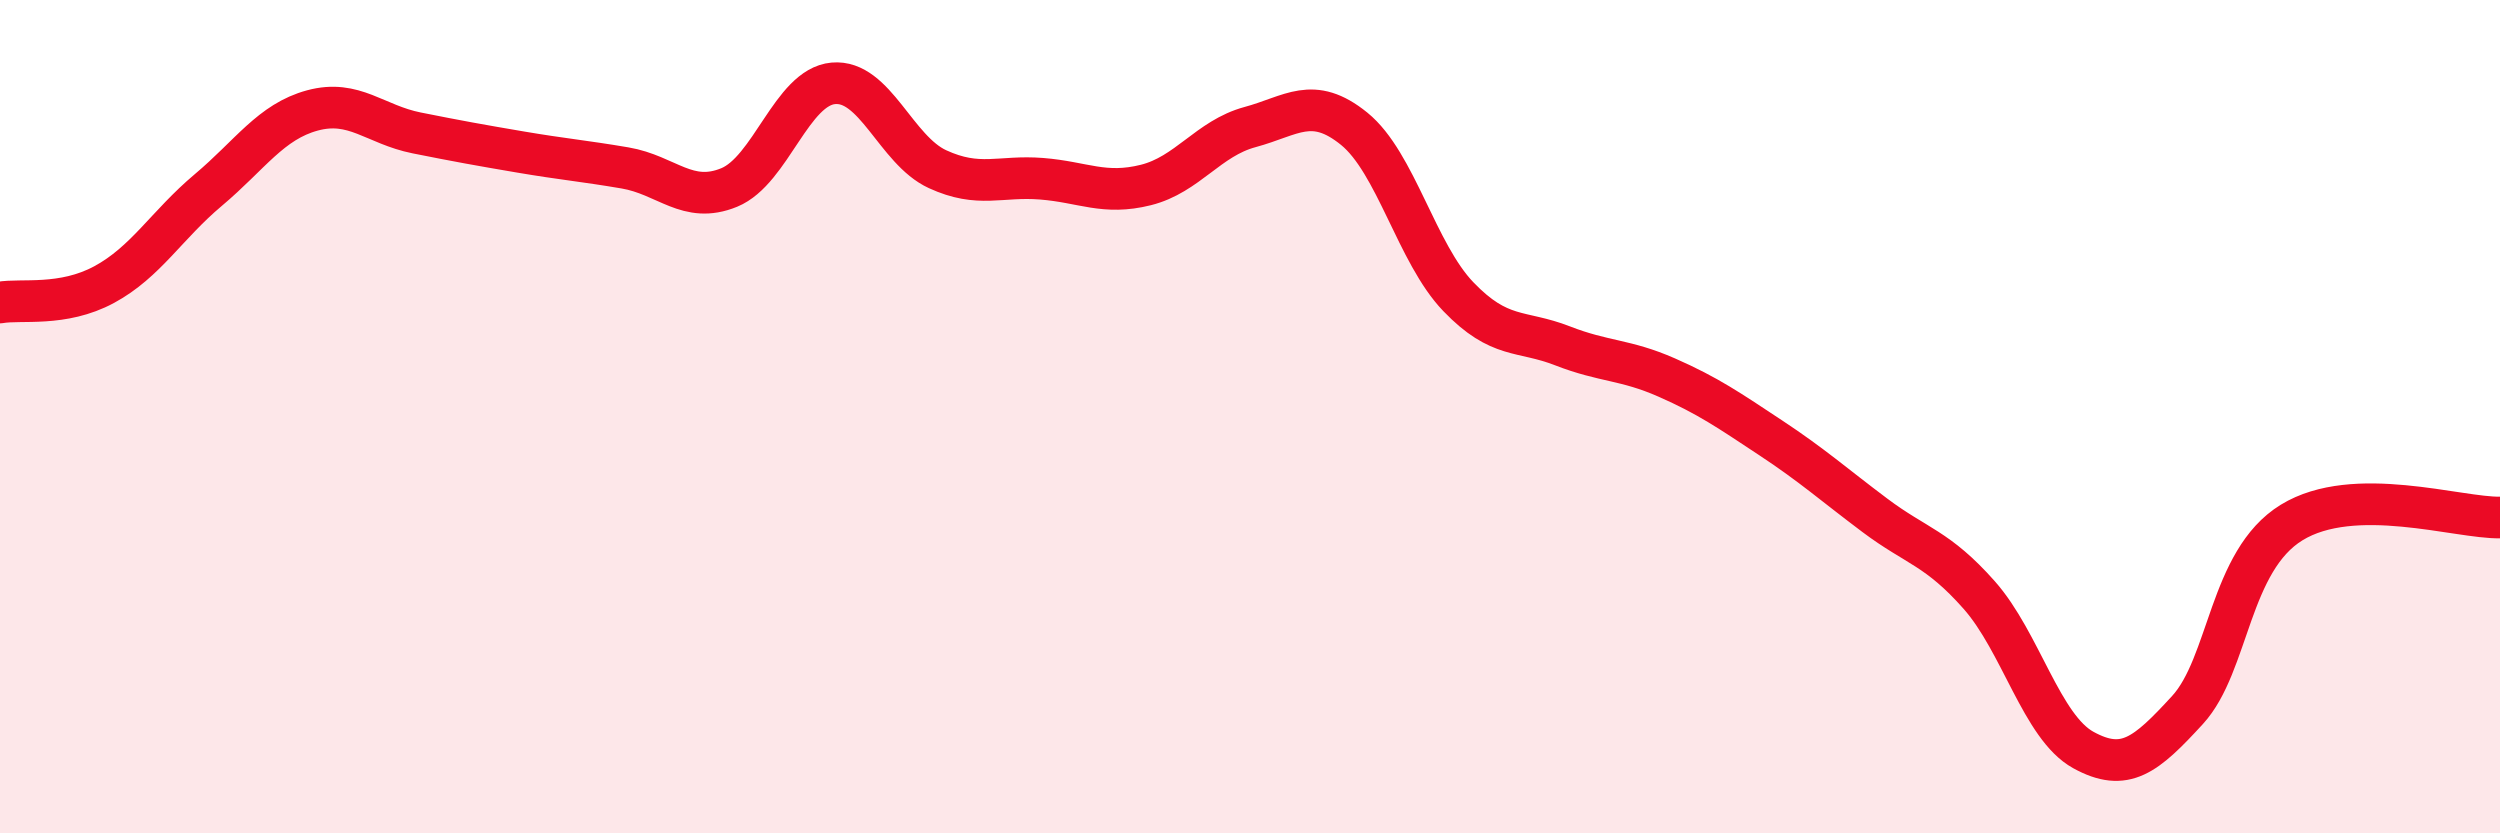
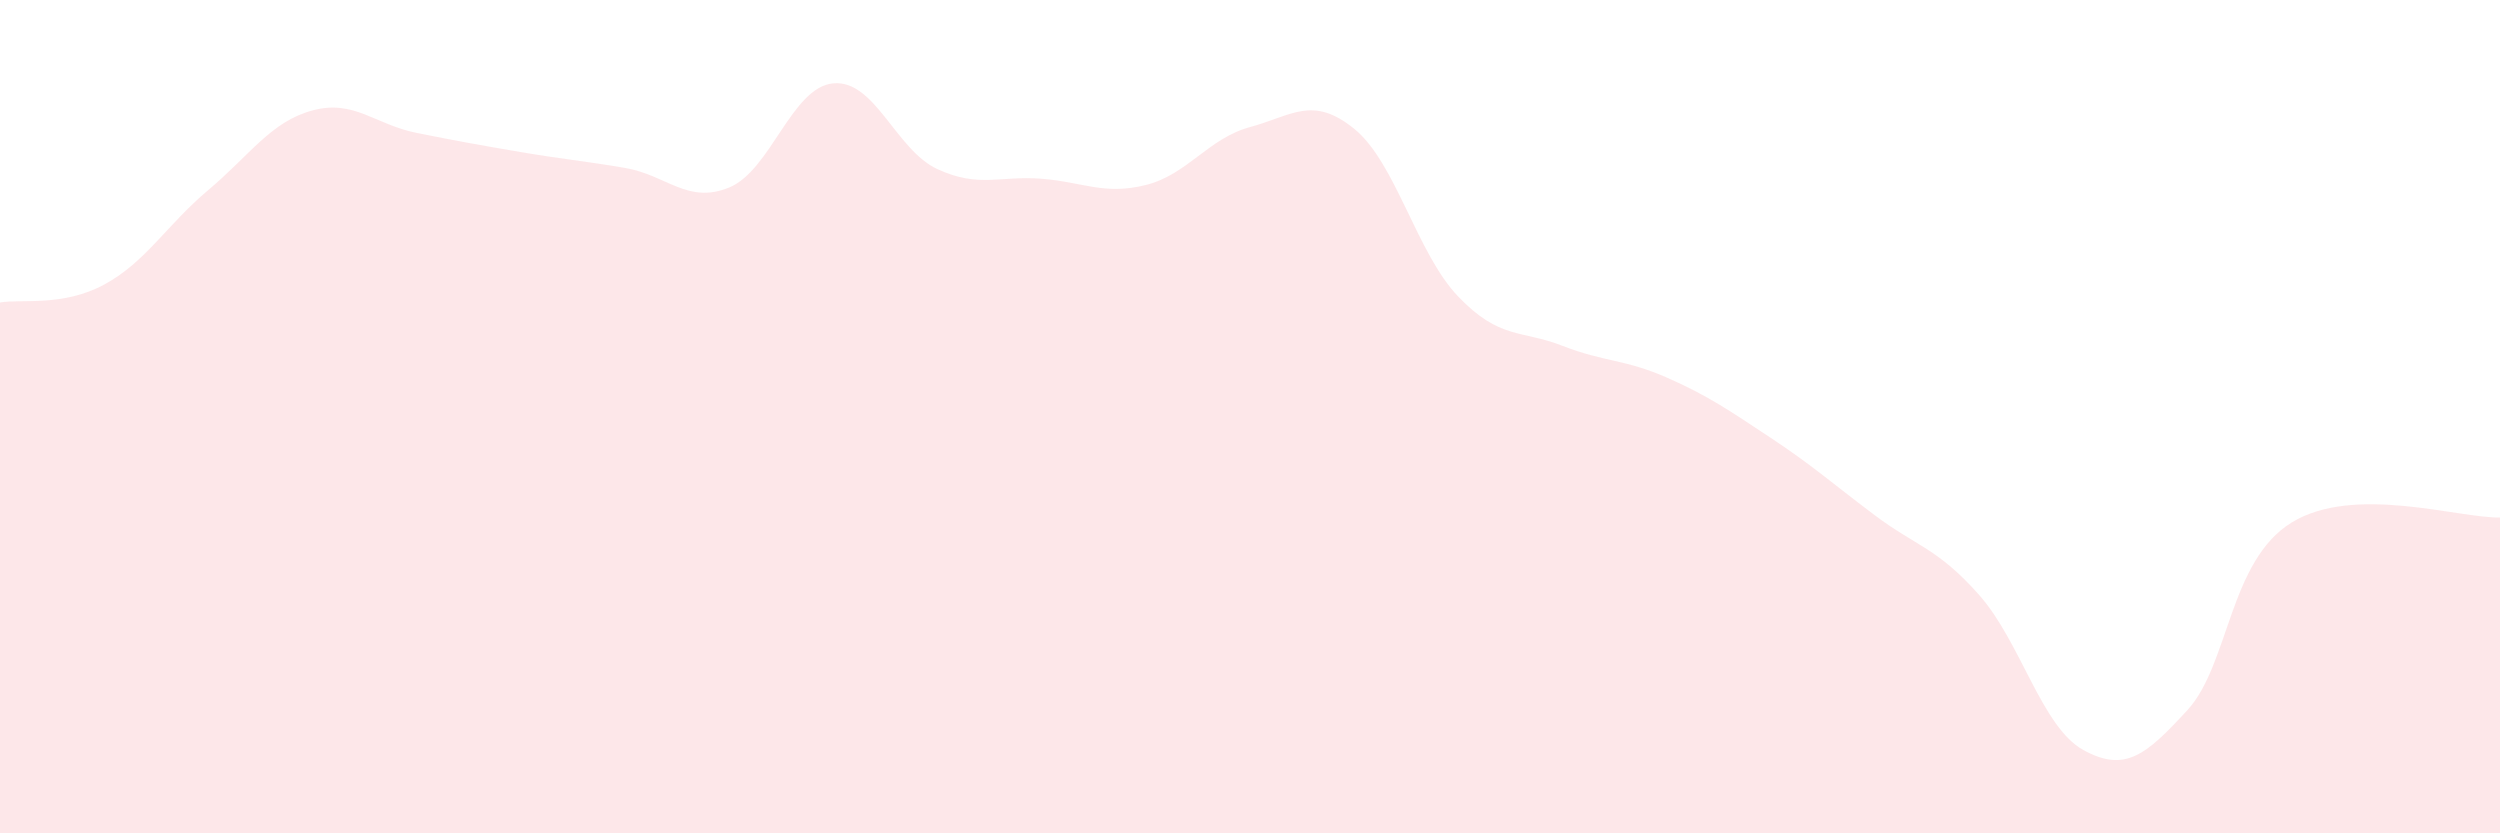
<svg xmlns="http://www.w3.org/2000/svg" width="60" height="20" viewBox="0 0 60 20">
  <path d="M 0,7.26 C 0.5,7.17 1.5,7.37 2.5,6.83 C 3.5,6.29 4,5.4 5,4.56 C 6,3.72 6.5,2.92 7.5,2.65 C 8.5,2.38 9,2.99 10,3.19 C 11,3.39 11.5,3.48 12.5,3.65 C 13.5,3.82 14,3.86 15,4.03 C 16,4.2 16.5,4.91 17.5,4.5 C 18.5,4.09 19,2.09 20,2 C 21,1.91 21.5,3.6 22.5,4.06 C 23.5,4.52 24,4.21 25,4.29 C 26,4.37 26.5,4.69 27.5,4.44 C 28.5,4.19 29,3.32 30,3.05 C 31,2.78 31.5,2.28 32.5,3.09 C 33.5,3.9 34,6.08 35,7.12 C 36,8.16 36.5,7.91 37.5,8.3 C 38.5,8.69 39,8.62 40,9.06 C 41,9.5 41.5,9.85 42.5,10.51 C 43.5,11.17 44,11.62 45,12.37 C 46,13.12 46.5,13.15 47.5,14.28 C 48.5,15.41 49,17.45 50,18 C 51,18.55 51.5,18.13 52.5,17.04 C 53.5,15.95 53.5,13.46 55,12.54 C 56.5,11.62 59,12.44 60,12.42L60 20L0 20Z" fill="#EB0A25" opacity="0.1" stroke-linecap="round" stroke-linejoin="round" />
-   <path d="M 0,7.26 C 0.5,7.17 1.5,7.37 2.5,6.83 C 3.5,6.29 4,5.4 5,4.56 C 6,3.72 6.5,2.92 7.5,2.65 C 8.5,2.38 9,2.99 10,3.19 C 11,3.39 11.5,3.48 12.5,3.65 C 13.5,3.82 14,3.86 15,4.03 C 16,4.2 16.5,4.91 17.5,4.5 C 18.5,4.09 19,2.09 20,2 C 21,1.91 21.5,3.6 22.5,4.06 C 23.5,4.52 24,4.21 25,4.29 C 26,4.37 26.5,4.69 27.5,4.44 C 28.5,4.19 29,3.32 30,3.05 C 31,2.78 31.5,2.28 32.5,3.09 C 33.5,3.9 34,6.08 35,7.12 C 36,8.16 36.5,7.91 37.5,8.3 C 38.5,8.69 39,8.62 40,9.06 C 41,9.5 41.5,9.85 42.5,10.51 C 43.5,11.17 44,11.62 45,12.37 C 46,13.12 46.5,13.15 47.5,14.28 C 48.5,15.41 49,17.45 50,18 C 51,18.55 51.5,18.13 52.5,17.04 C 53.5,15.95 53.5,13.46 55,12.54 C 56.5,11.62 59,12.44 60,12.42" stroke="#EB0A25" stroke-width="1" fill="none" stroke-linecap="round" stroke-linejoin="round" />
</svg>